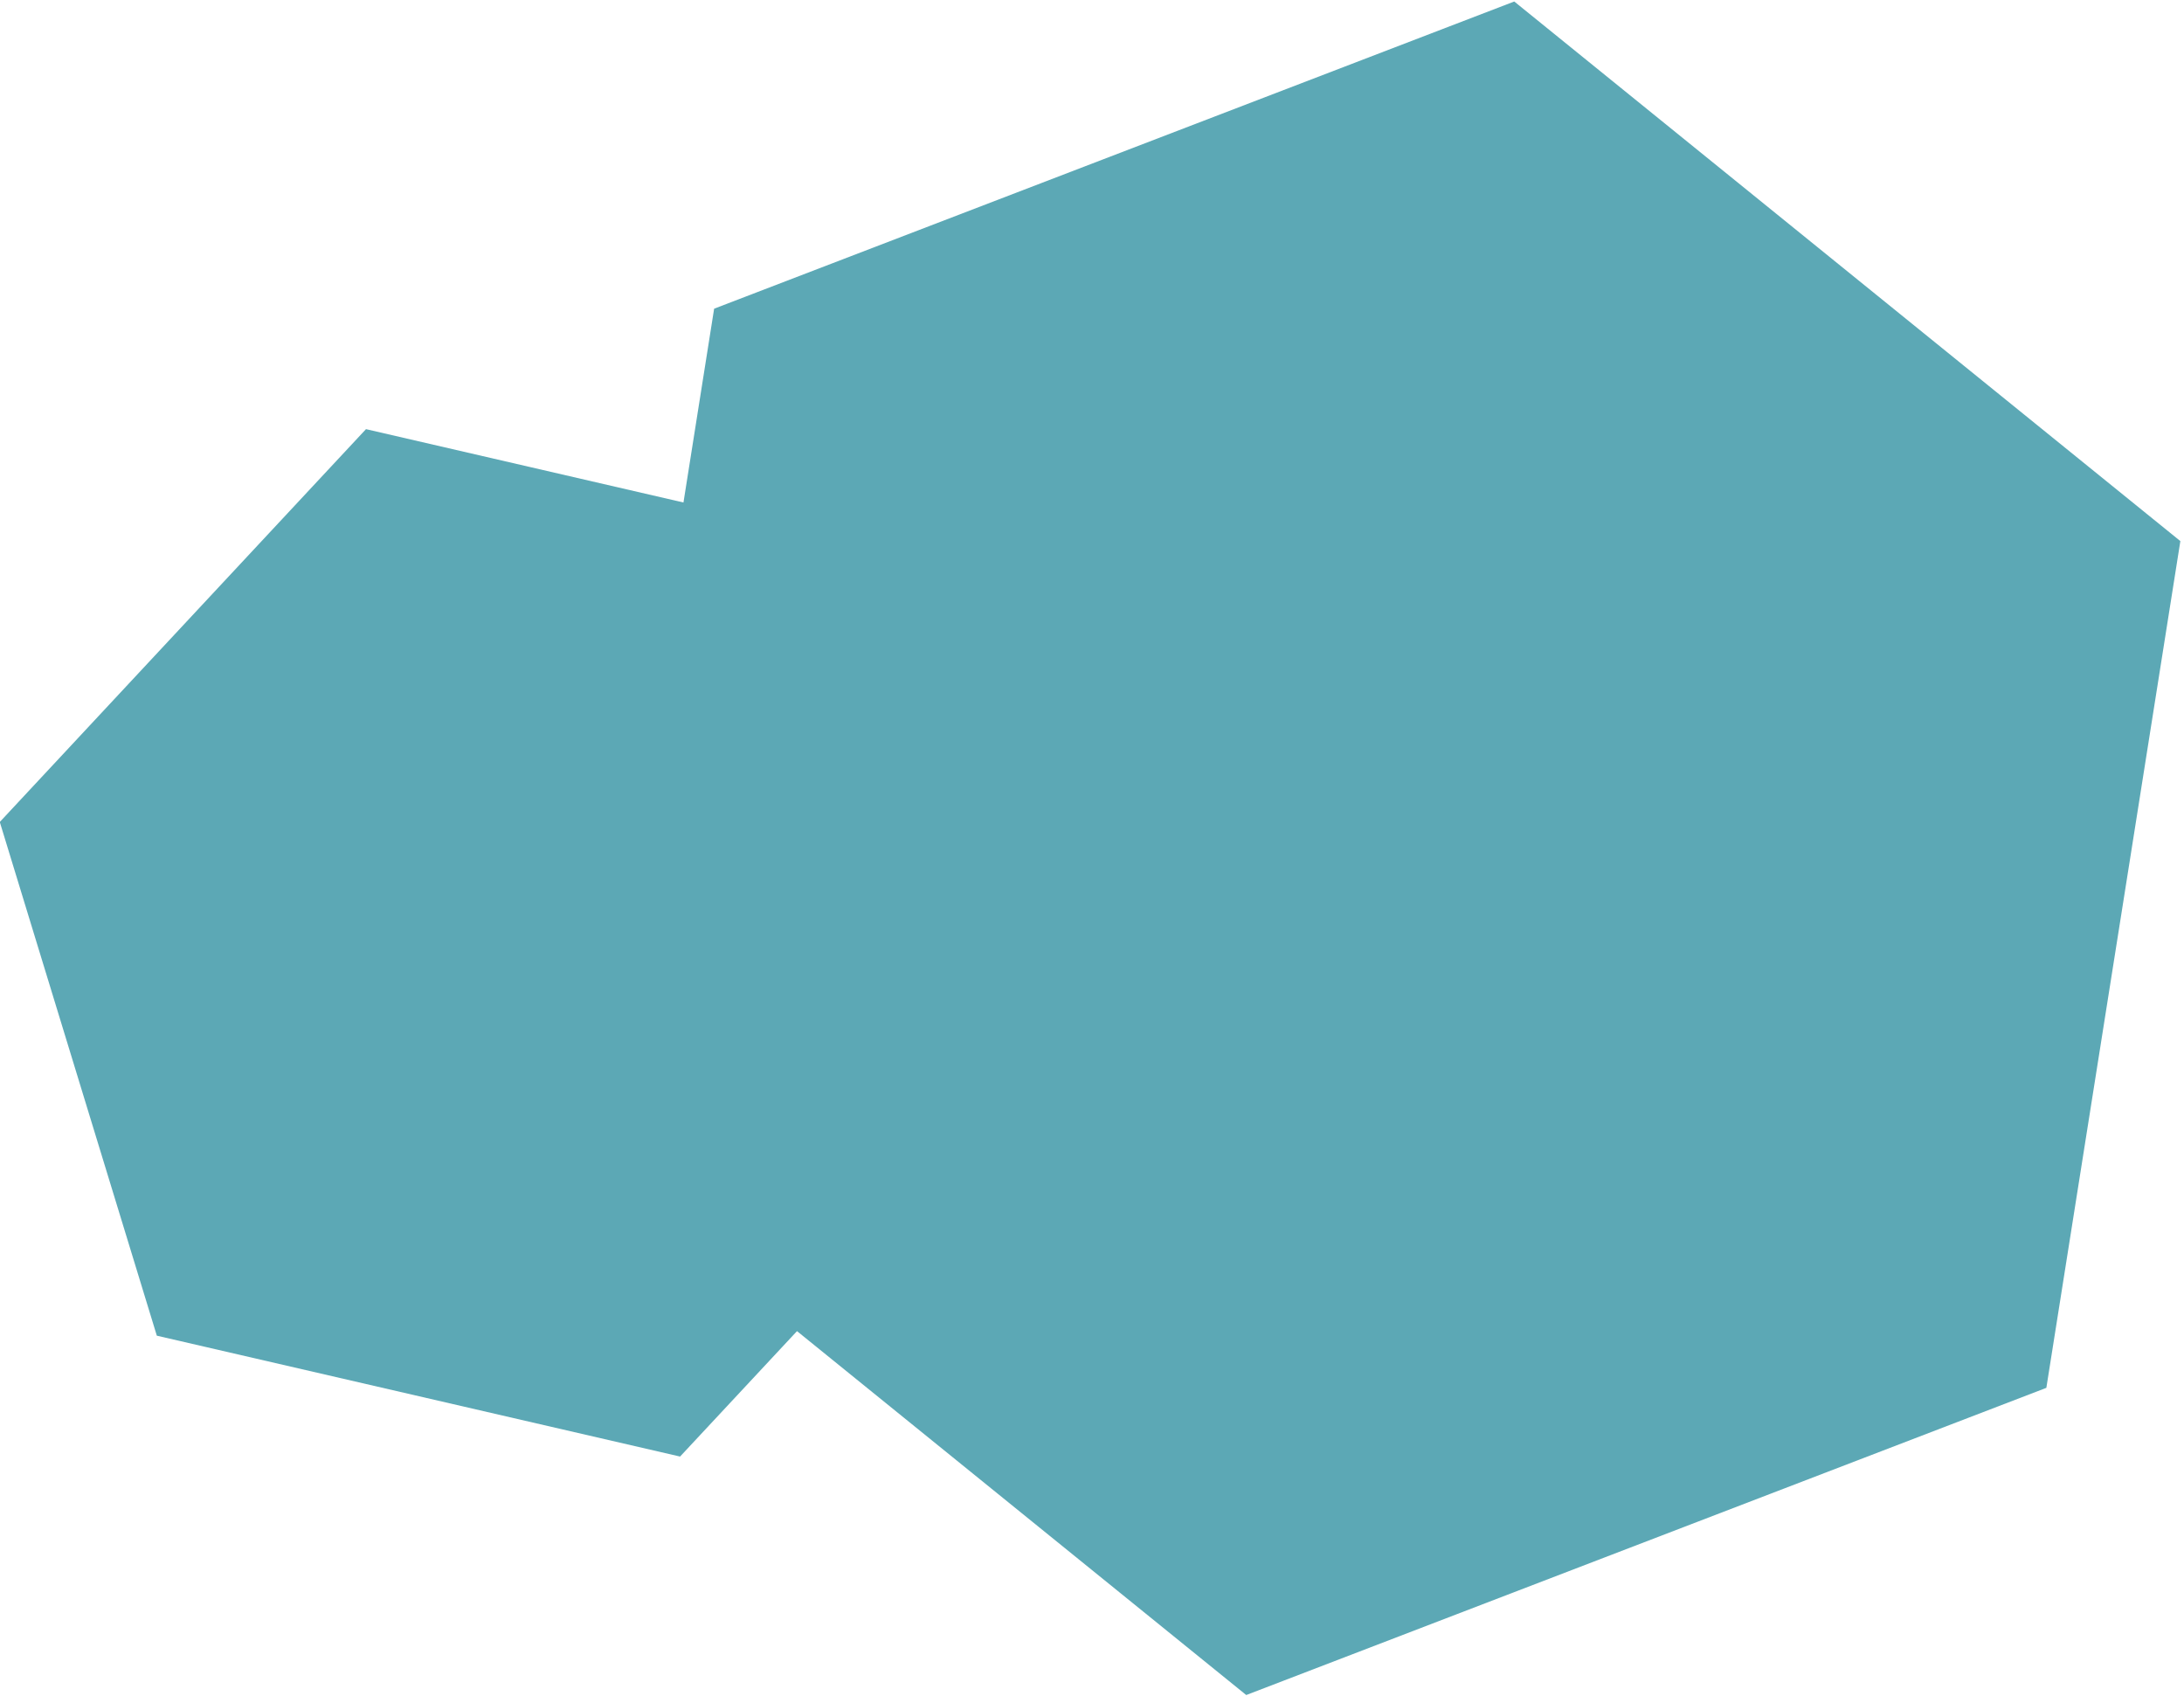
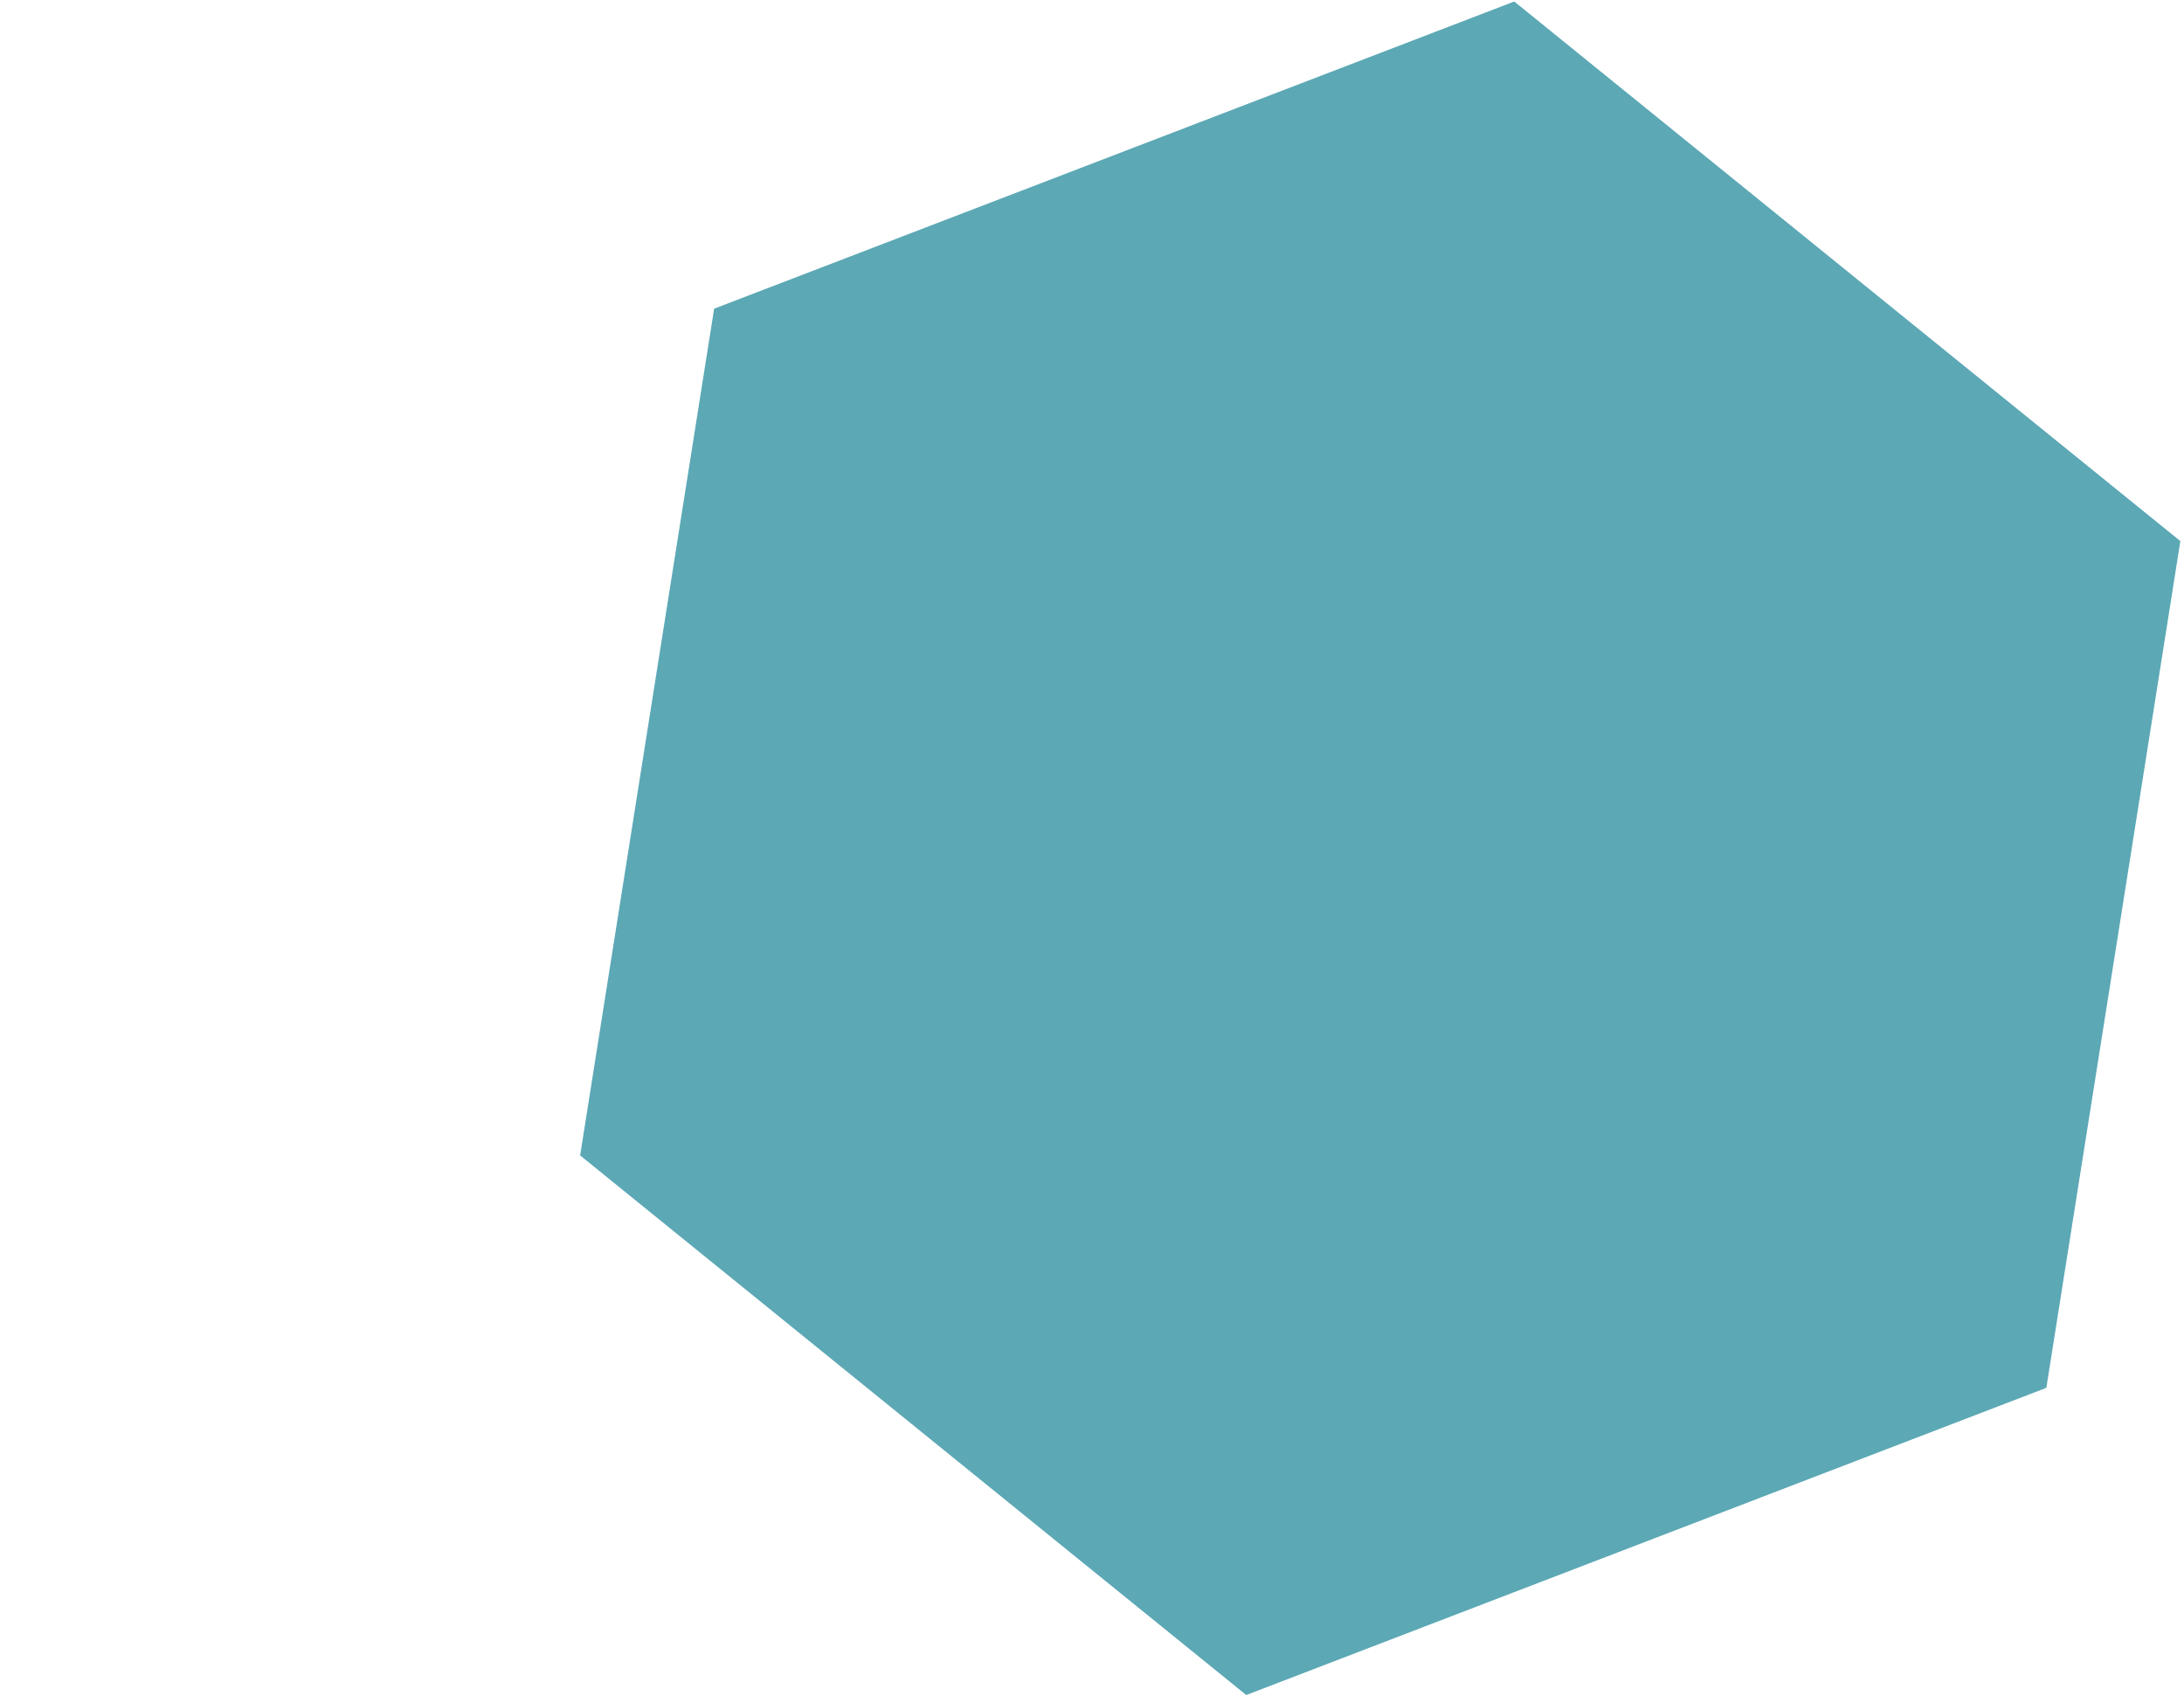
<svg xmlns="http://www.w3.org/2000/svg" width="186px" height="145px" viewBox="0 0 186 145" version="1.1">
  <title>1A4EB490-3DEC-4529-96FE-7243B61AFBD7</title>
  <g id="Supply" stroke="none" stroke-width="1" fill="none" fill-rule="evenodd" opacity="0.639">
    <g id="PHT-hexagons" transform="translate(-49, -121)" fill="#00778B">
      <g id="hexagons-top-right-green" style="mix-blend-mode: multiply;" transform="translate(150.358, 202.575) rotate(-30) translate(-150.358, -202.575) translate(46.486, 111.77)">
        <polygon id="Polygon" style="mix-blend-mode: multiply;" transform="translate(122.567, 90.805) rotate(-21) translate(-122.567, -90.805) " points="122.571 17.805 185.781 54.301 185.776 127.301 122.563 163.805 59.353 127.309 59.358 54.309" />
-         <polygon id="Polygon" style="mix-blend-mode: multiply;" transform="translate(55.316, 61.278) rotate(73) translate(-55.316, -61.278) " points="55.313 15.545 94.926 38.413 94.928 84.146 55.318 107.01 15.706 84.142 15.703 38.409" />
      </g>
    </g>
  </g>
</svg>